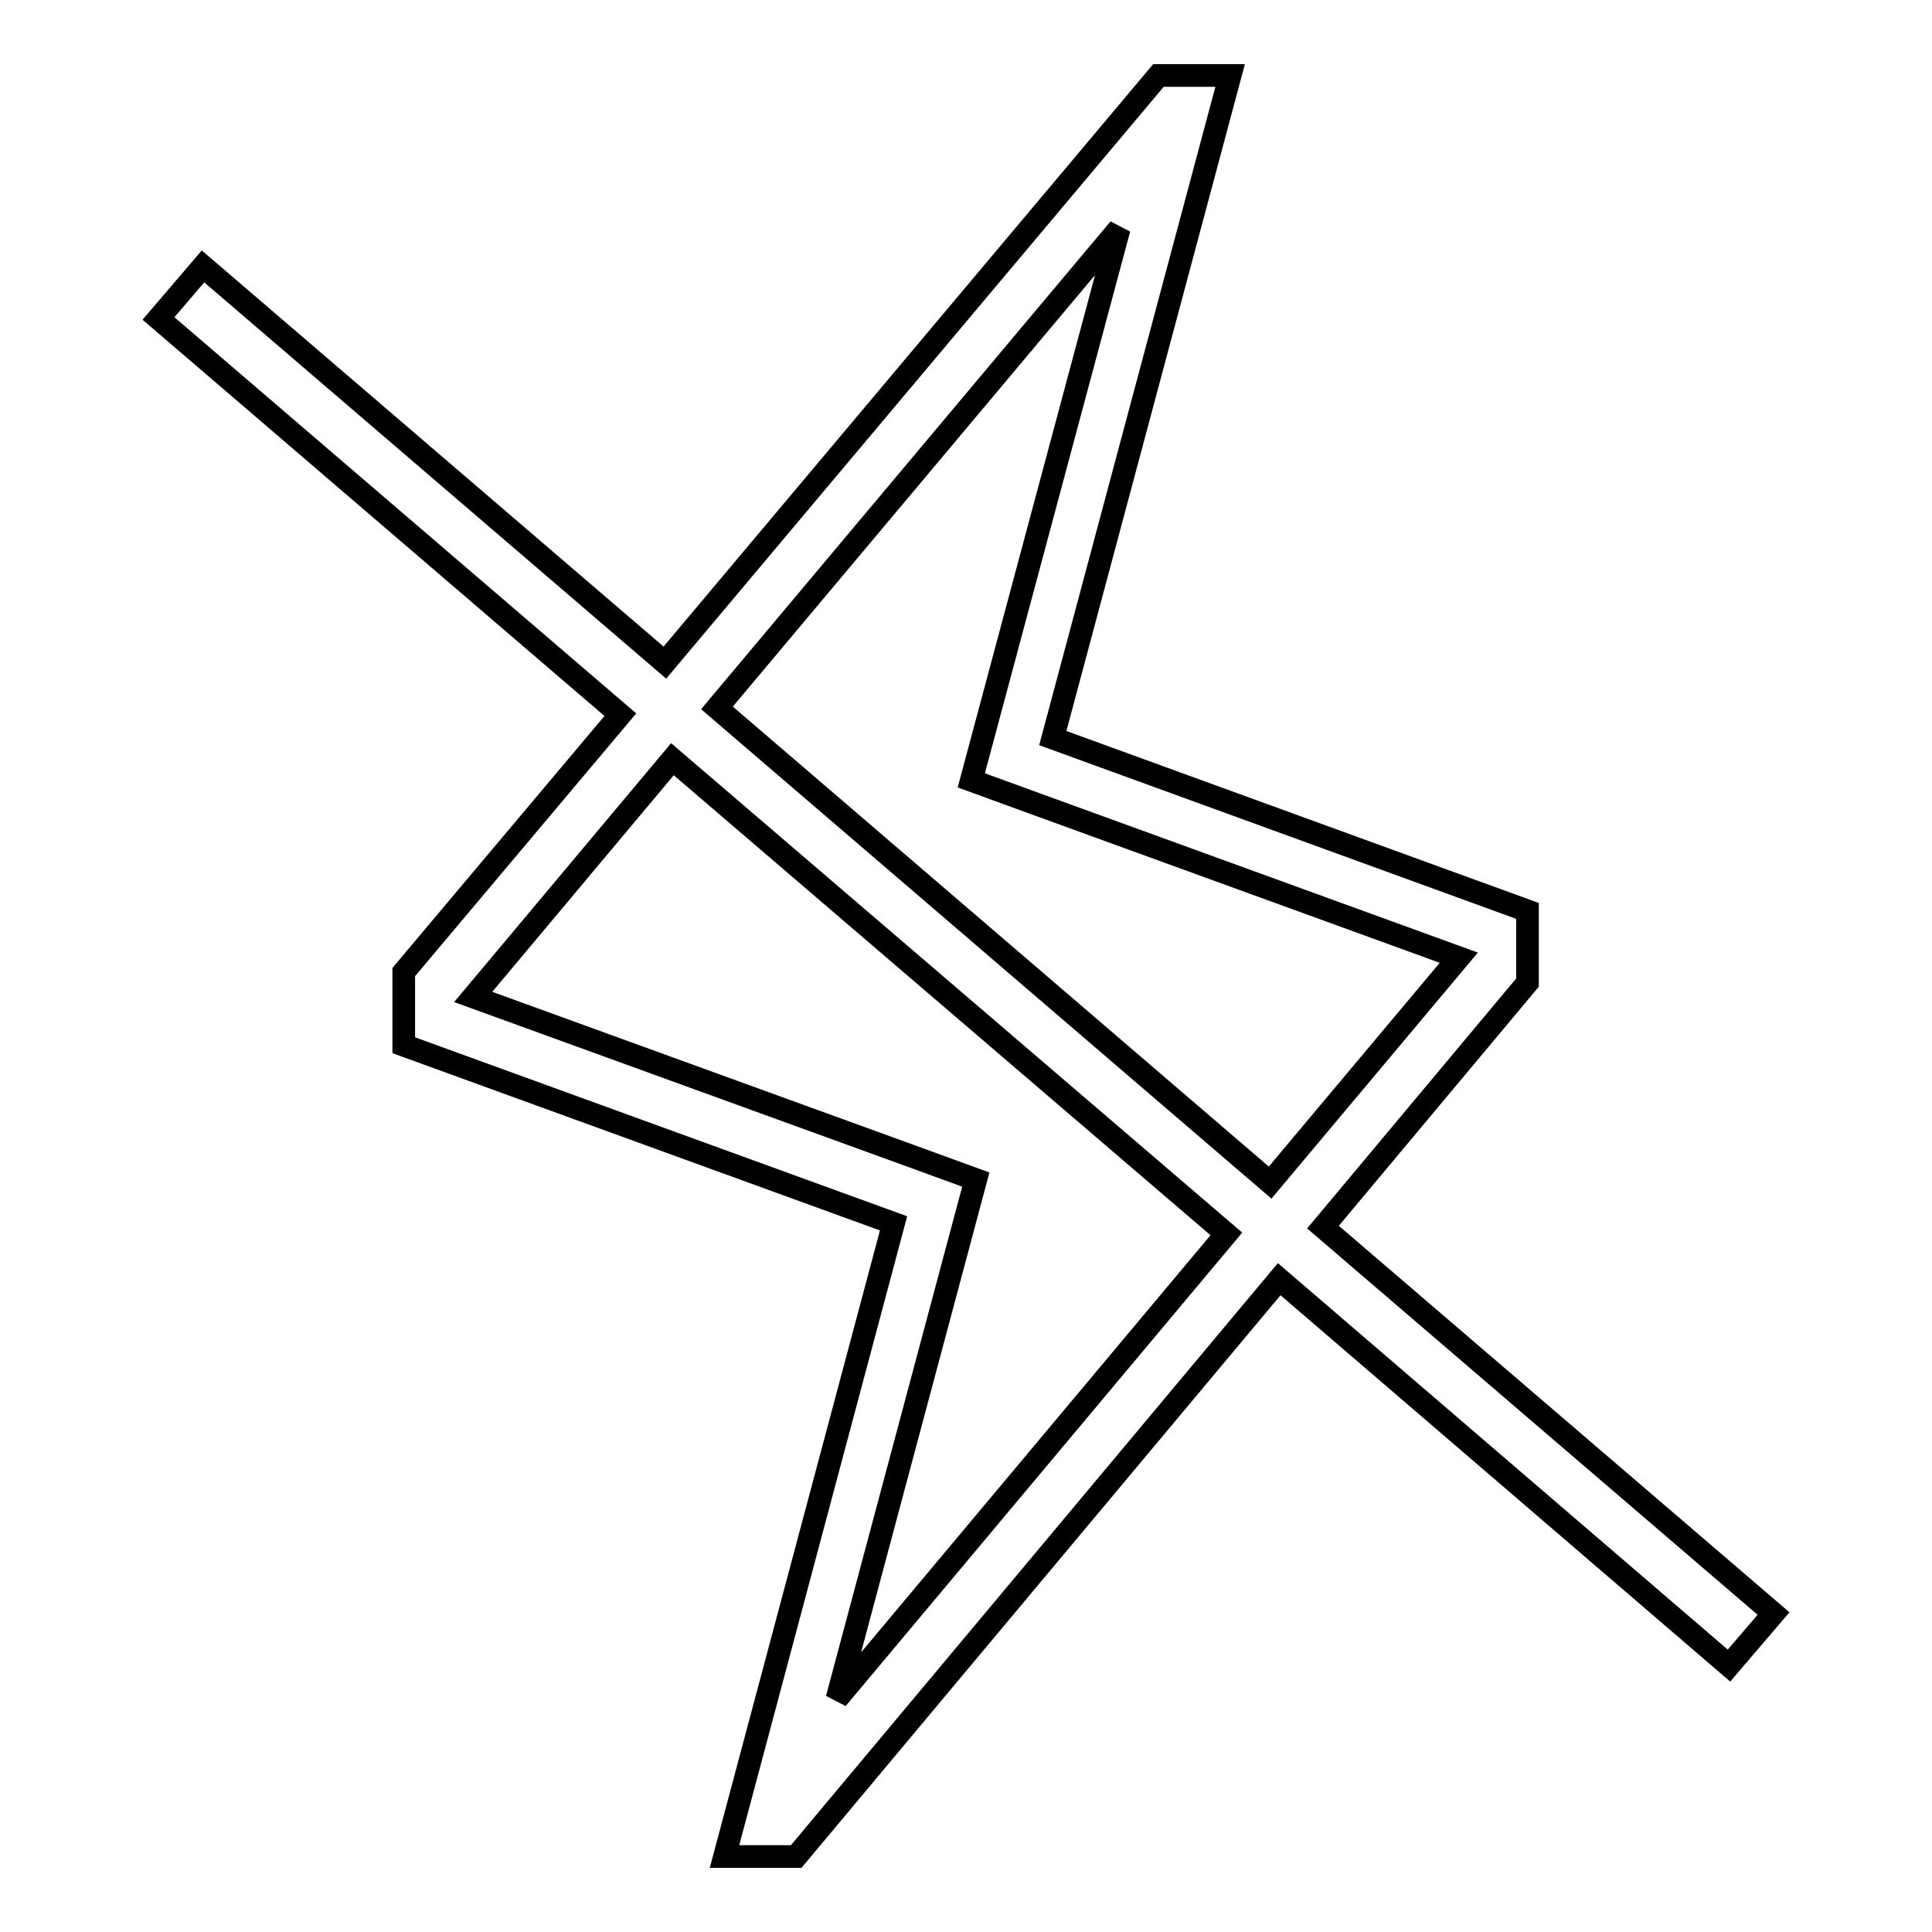
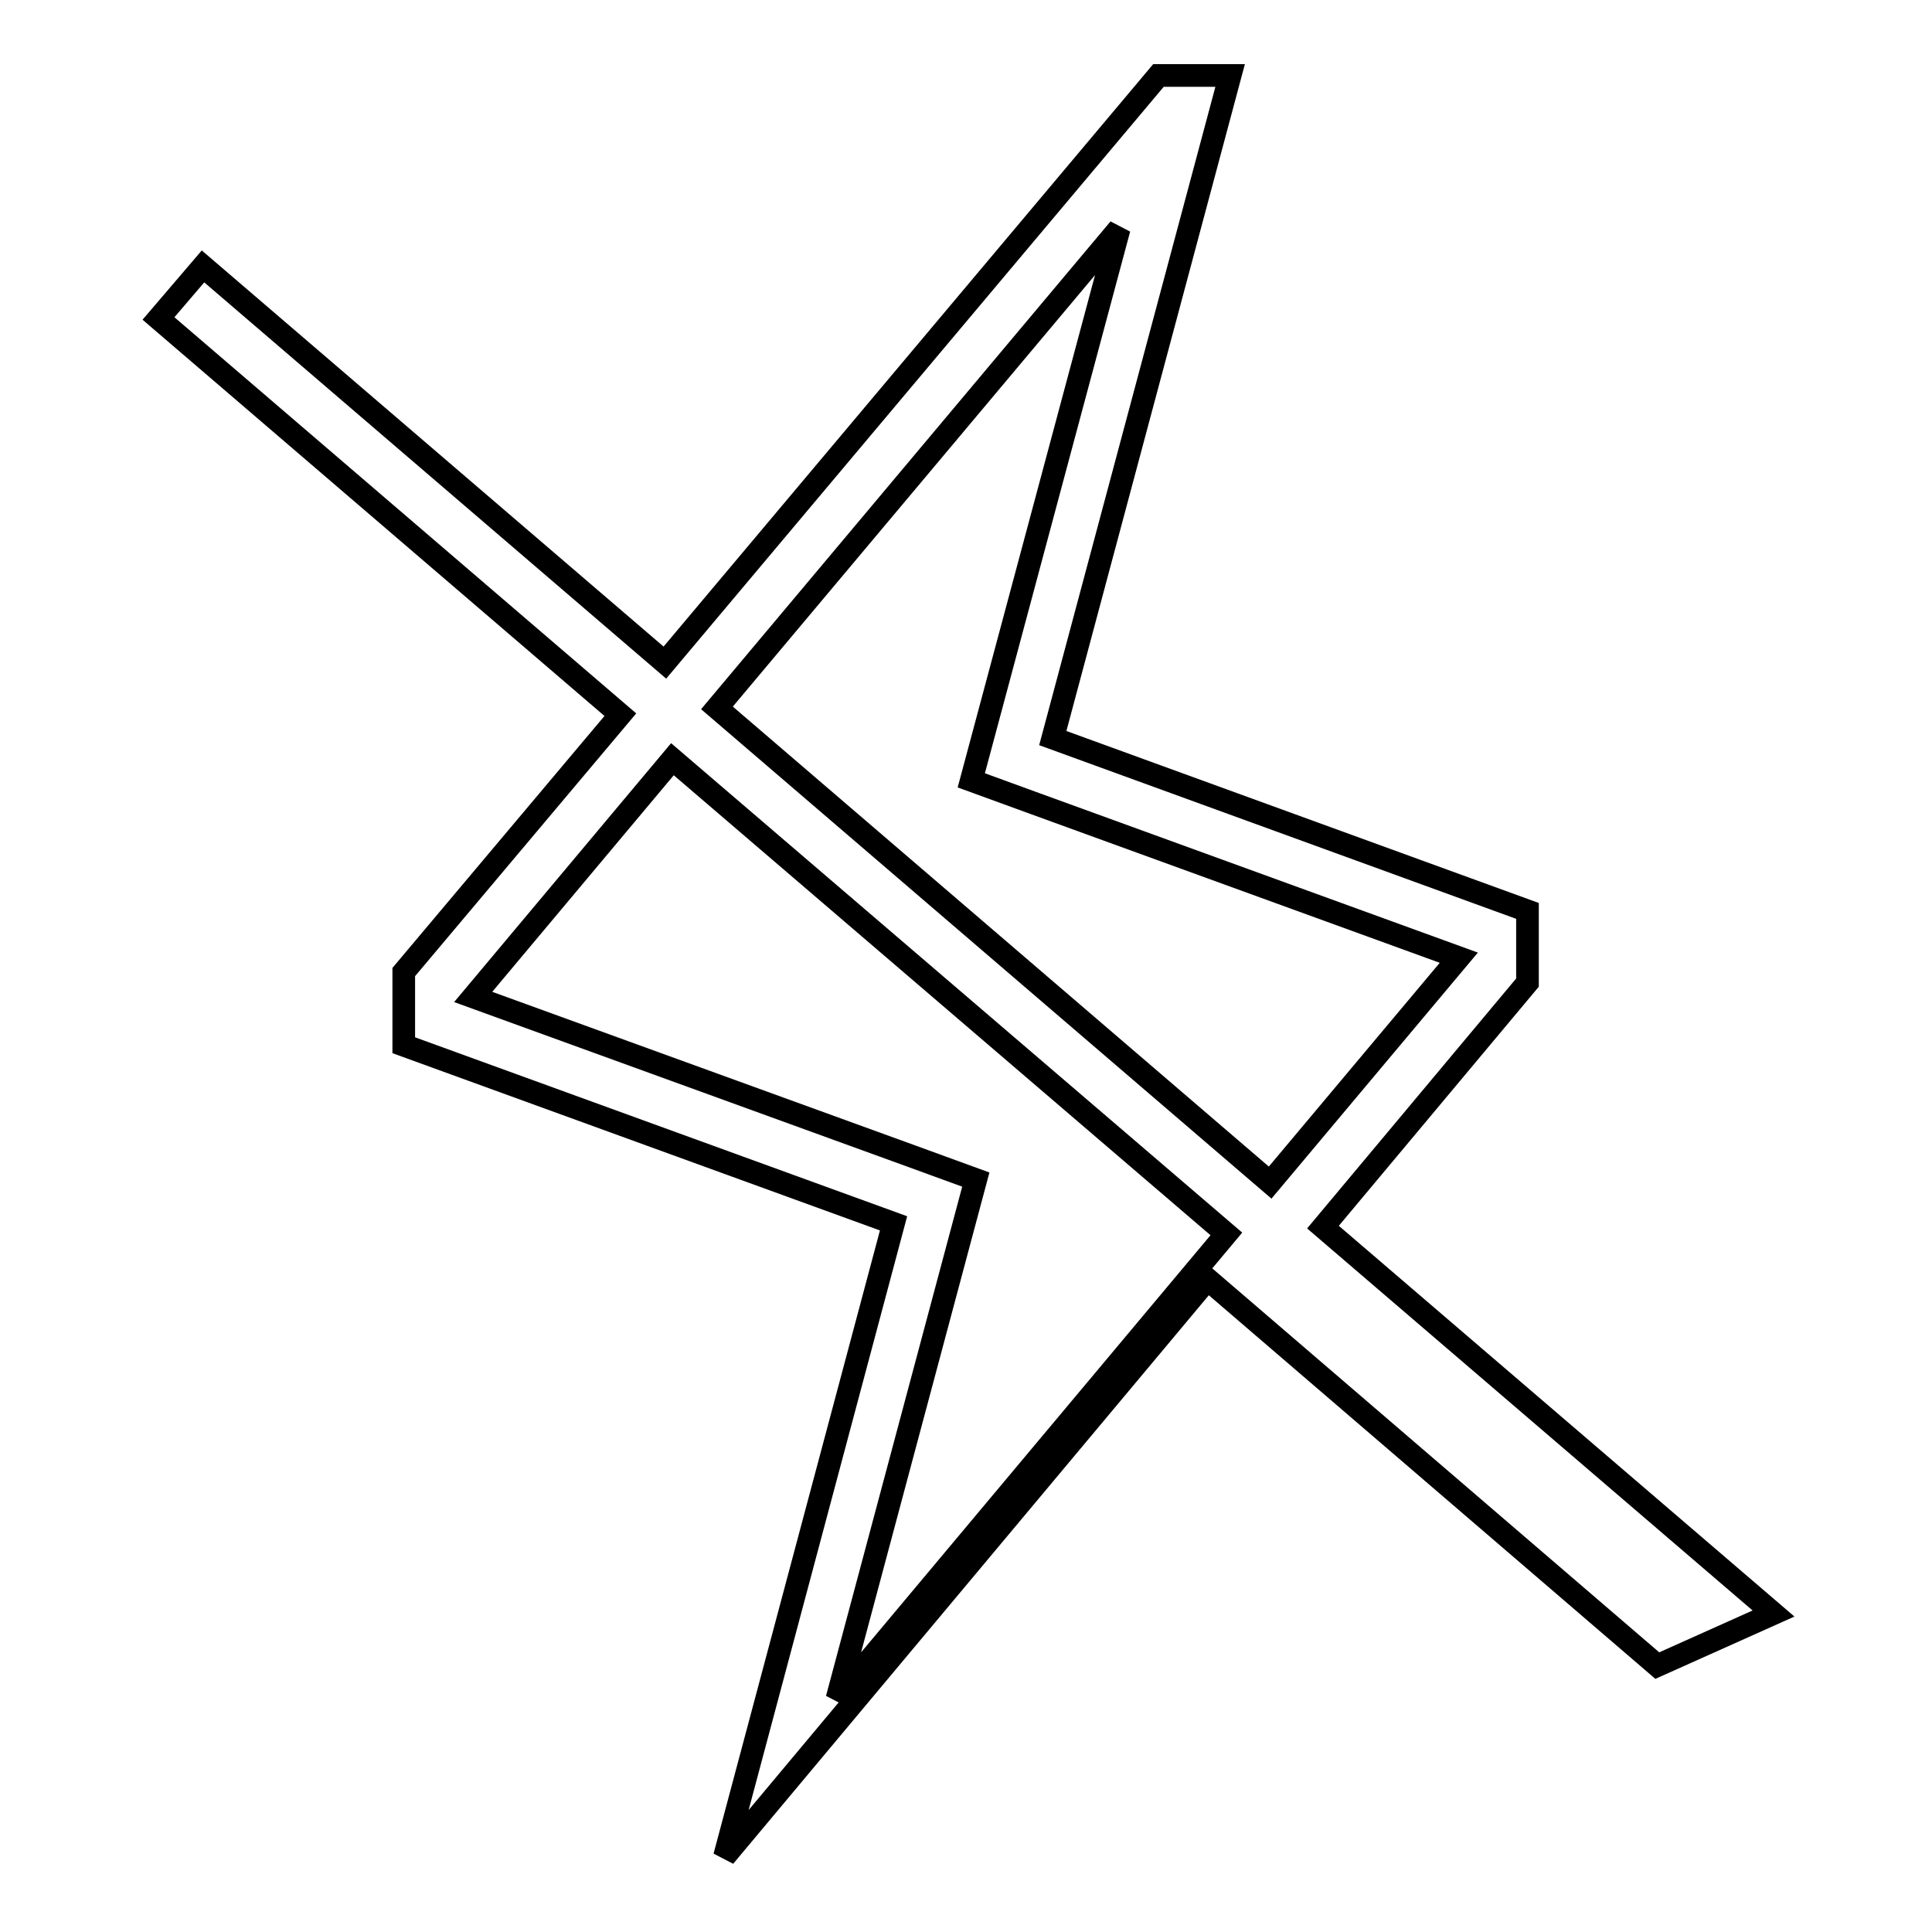
<svg xmlns="http://www.w3.org/2000/svg" version="1.1" x="0px" y="0px" viewBox="0 0 256 256" enable-background="new 0 0 256 256" xml:space="preserve">
  <g>
    <g>
-       <path stroke-width="3" fill-opacity="0" stroke="#000000" d="M235,213.8l-59.7-51.2l27.1-32.4l0-9.5l-62.9-22.9L163,10h-9.3h-0.2L88.1,87.8L26.9,35.3L21,42.2l61.2,52.5l-28.7,34.1l0,9.7l64.9,23.6L96,246h9.5l64-76.5l59.6,51.2L235,213.8z M148.3,30.3l-19.6,73.1l8.5,3.1l56.1,20.4l-25,29.8L95,93.8L148.3,30.3z M110.9,225.1l18.4-68.8l-8.5-3.1l-58.1-21.1l26.4-31.5l73.4,62.9L110.9,225.1z" />
+       <path stroke-width="3" fill-opacity="0" stroke="#000000" d="M235,213.8l-59.7-51.2l27.1-32.4l0-9.5l-62.9-22.9L163,10h-9.3h-0.2L88.1,87.8L26.9,35.3L21,42.2l61.2,52.5l-28.7,34.1l0,9.7l64.9,23.6L96,246l64-76.5l59.6,51.2L235,213.8z M148.3,30.3l-19.6,73.1l8.5,3.1l56.1,20.4l-25,29.8L95,93.8L148.3,30.3z M110.9,225.1l18.4-68.8l-8.5-3.1l-58.1-21.1l26.4-31.5l73.4,62.9L110.9,225.1z" />
    </g>
  </g>
</svg>